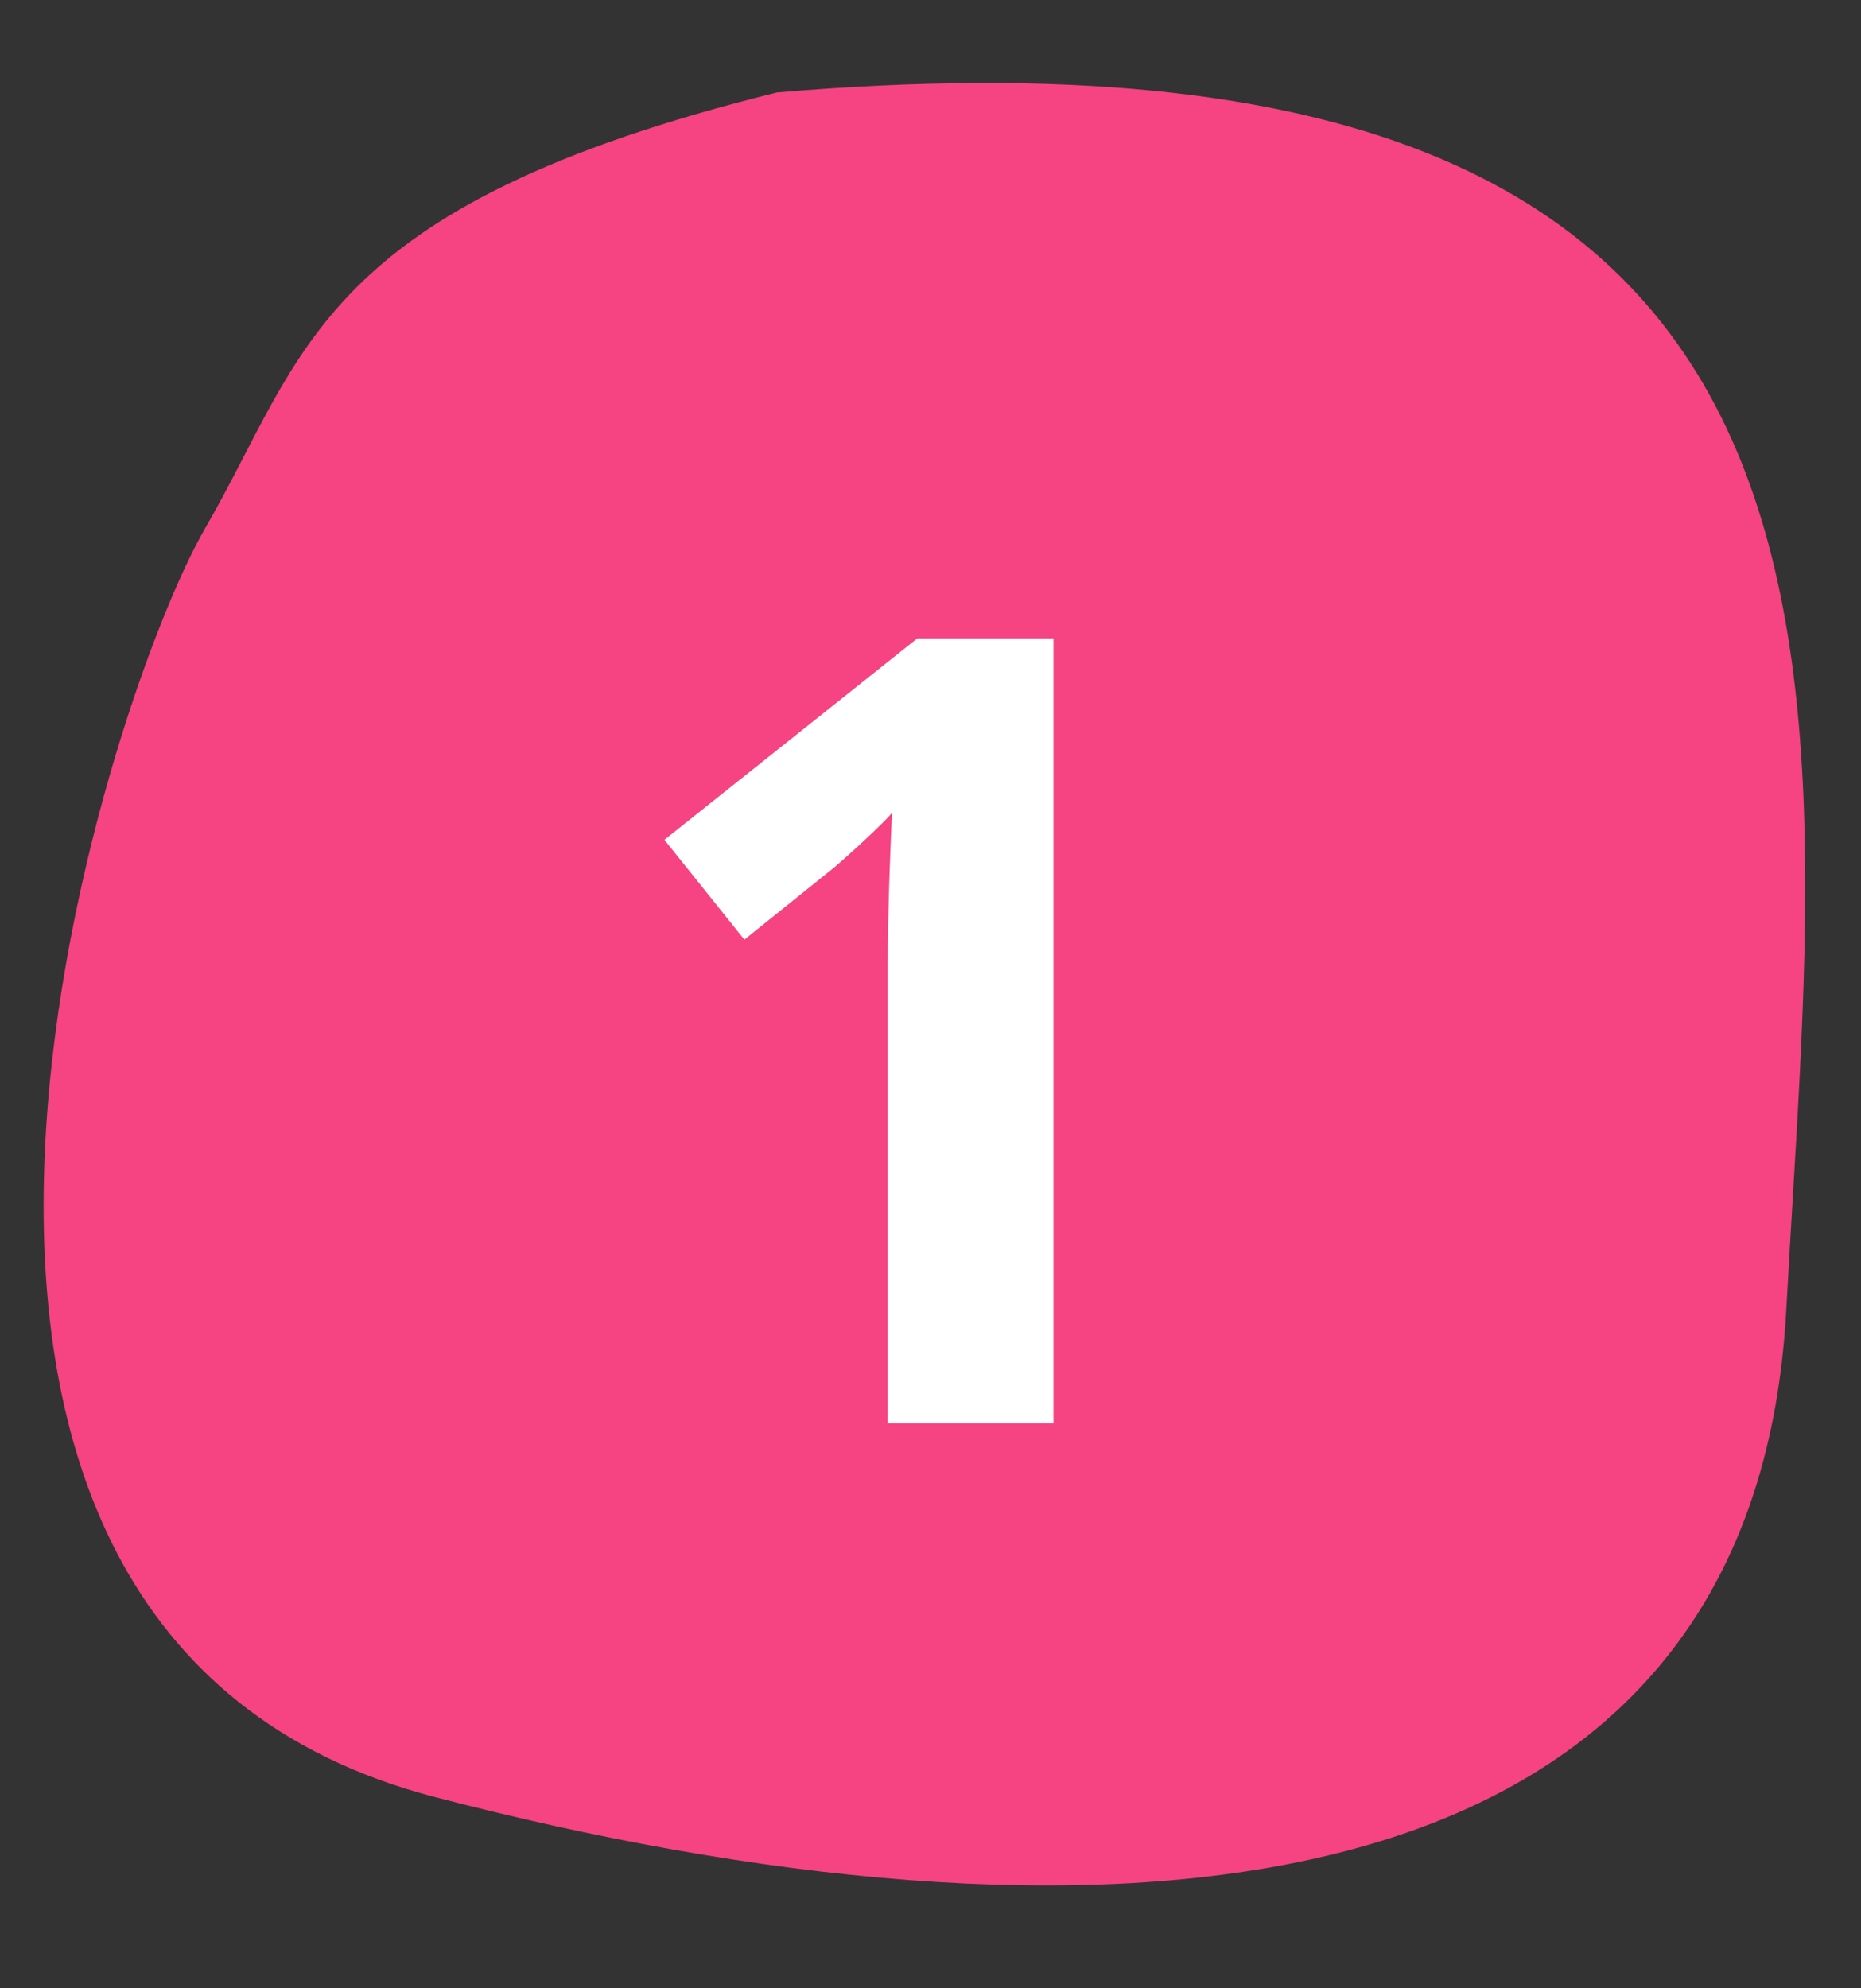
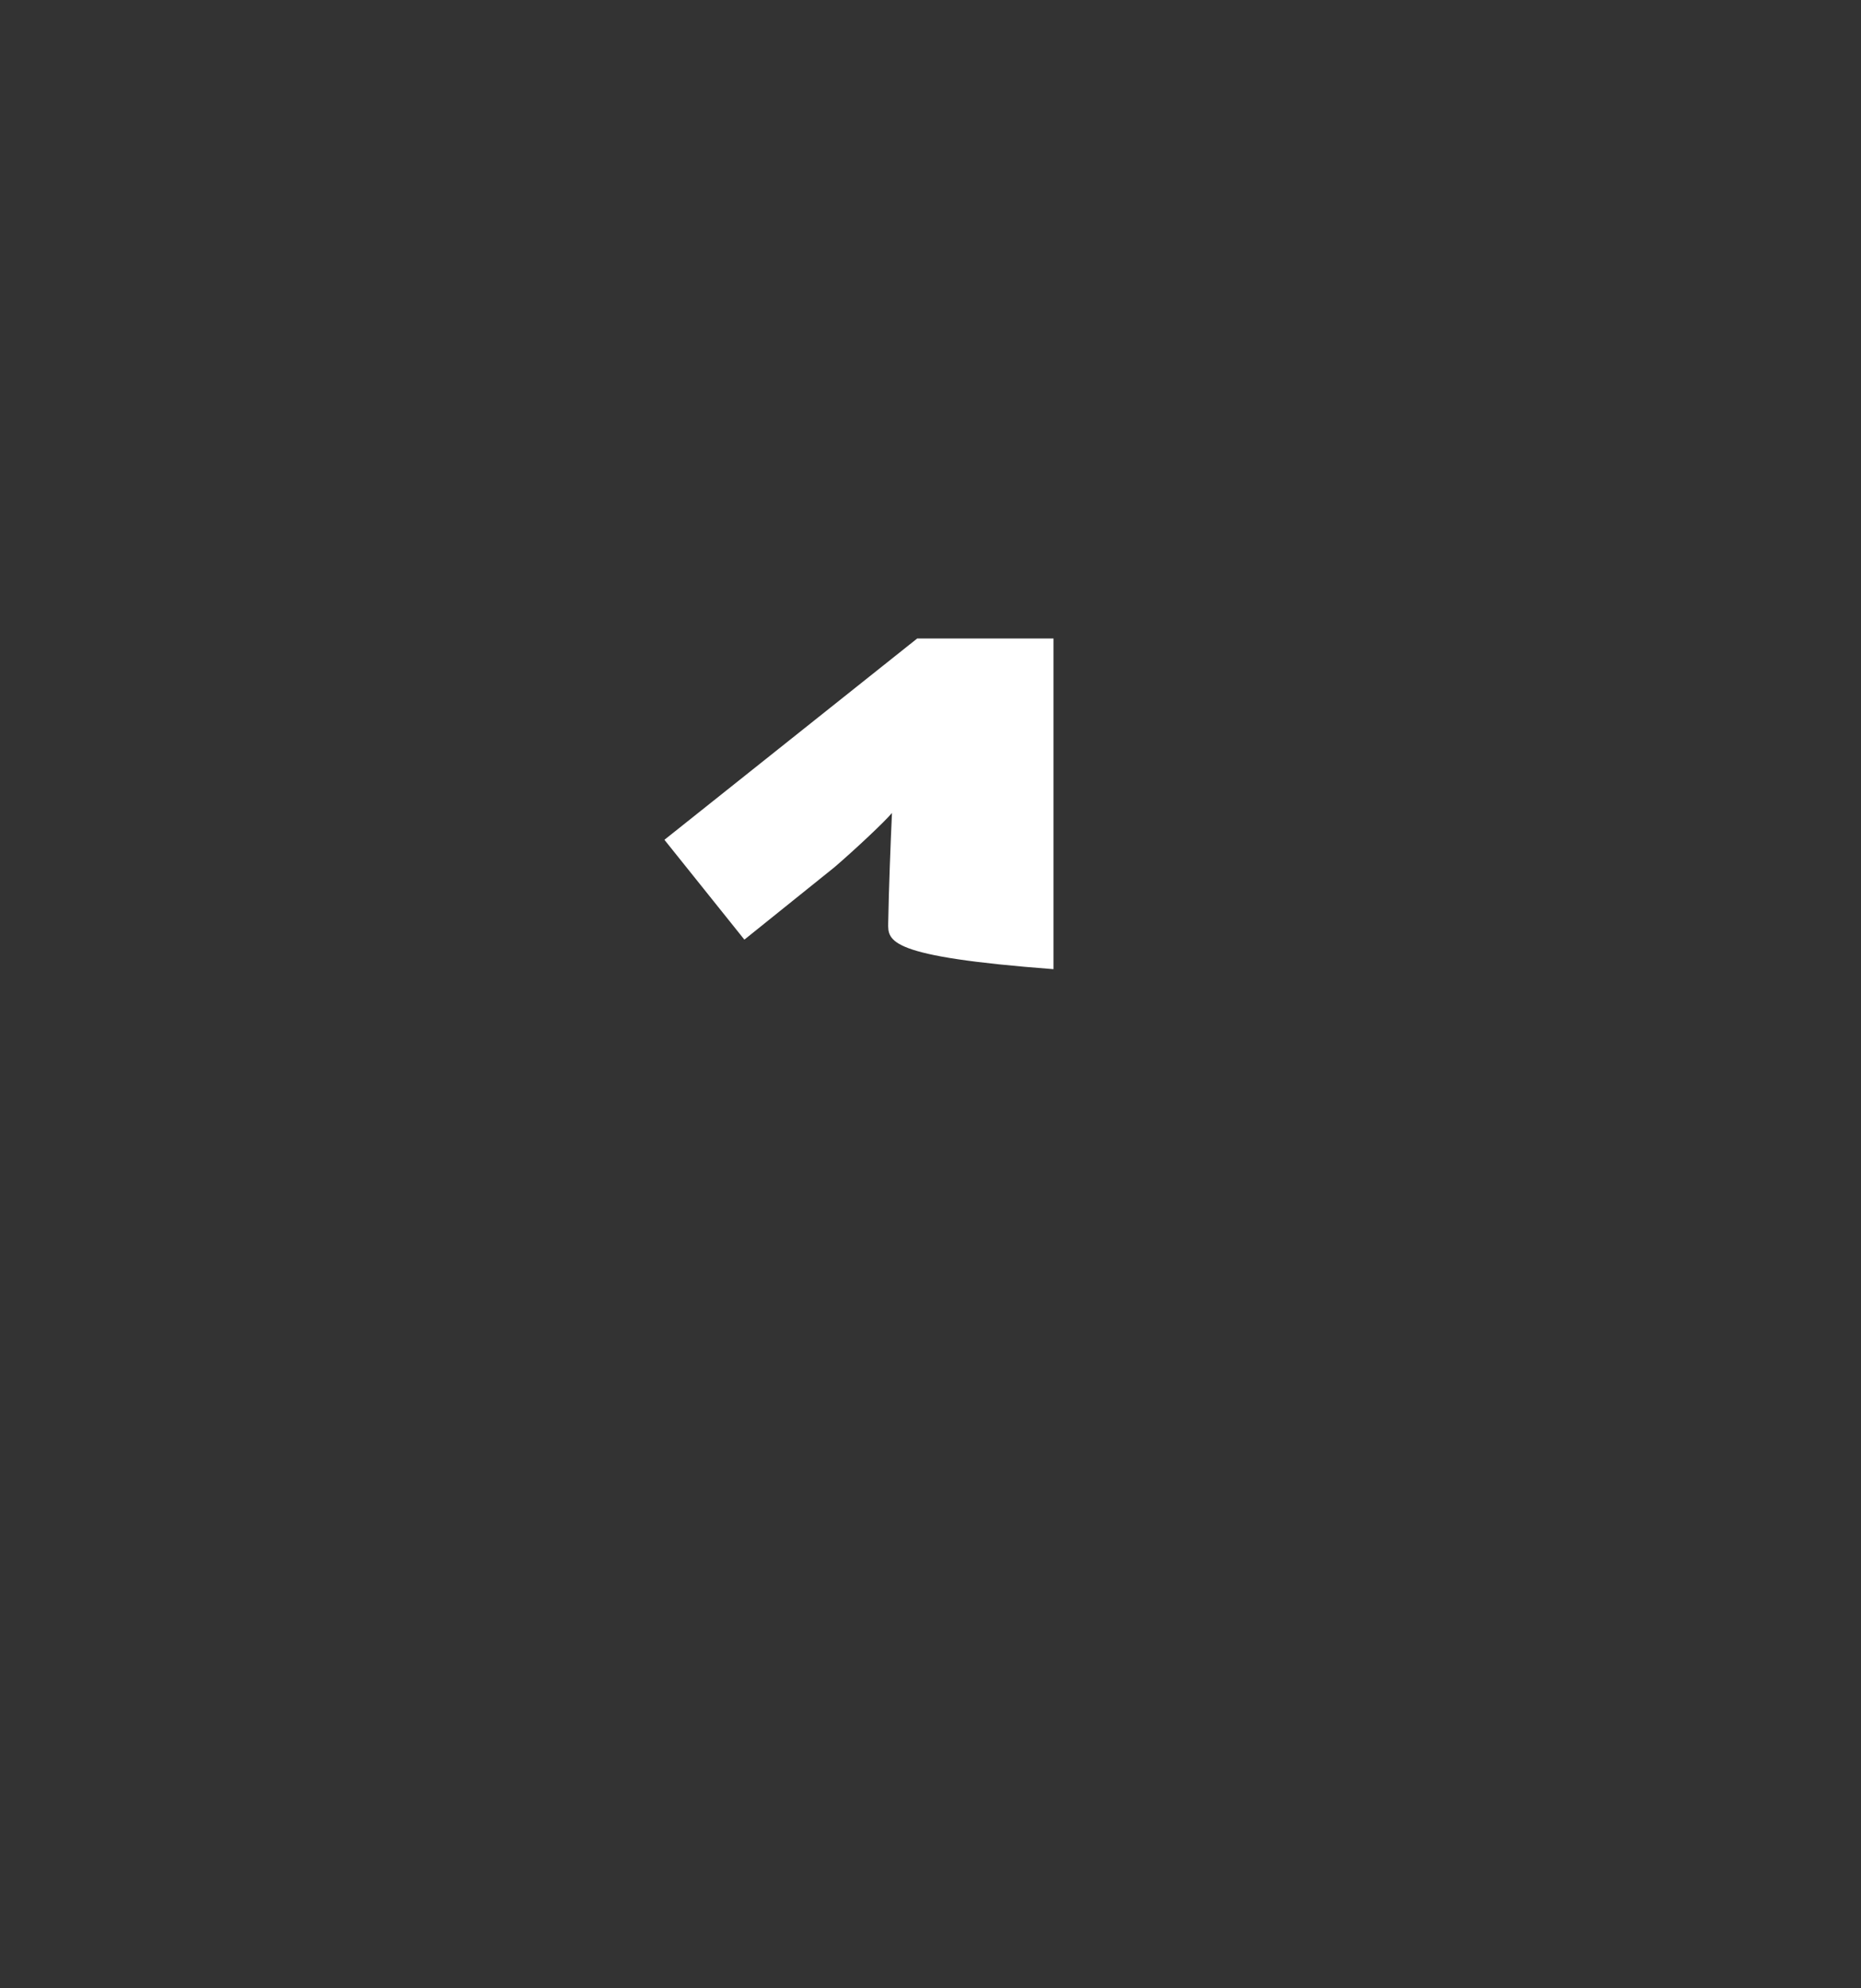
<svg xmlns="http://www.w3.org/2000/svg" width="88" height="94" viewBox="0 0 88 94" fill="none">
  <rect x="0" y="0" width="88" height="94" fill="#333333" stroke="none" />
-   <path d="M84.467 61.919C82.842 91.945 50.561 92.782 20.568 84.958C-9.425 77.134 4.921 33.231 9.702 24.972C14.484 16.713 14.957 9.771 36.735 4.372C91.106 -0.256 86.092 31.894 84.467 61.919Z" fill="#F64382" />
-   <path d="M49.816 67.285H41.975V45.818C41.975 45.225 41.983 44.498 42 43.635C42.017 42.756 42.042 41.859 42.076 40.946C42.11 40.015 42.144 39.178 42.178 38.433C41.992 38.653 41.611 39.034 41.036 39.575C40.477 40.1 39.953 40.573 39.462 40.996L35.199 44.422L31.418 39.702L43.37 30.186H49.816V67.285Z" fill="white" />
+   <path d="M49.816 67.285V45.818C41.975 45.225 41.983 44.498 42 43.635C42.017 42.756 42.042 41.859 42.076 40.946C42.11 40.015 42.144 39.178 42.178 38.433C41.992 38.653 41.611 39.034 41.036 39.575C40.477 40.1 39.953 40.573 39.462 40.996L35.199 44.422L31.418 39.702L43.37 30.186H49.816V67.285Z" fill="white" />
</svg>